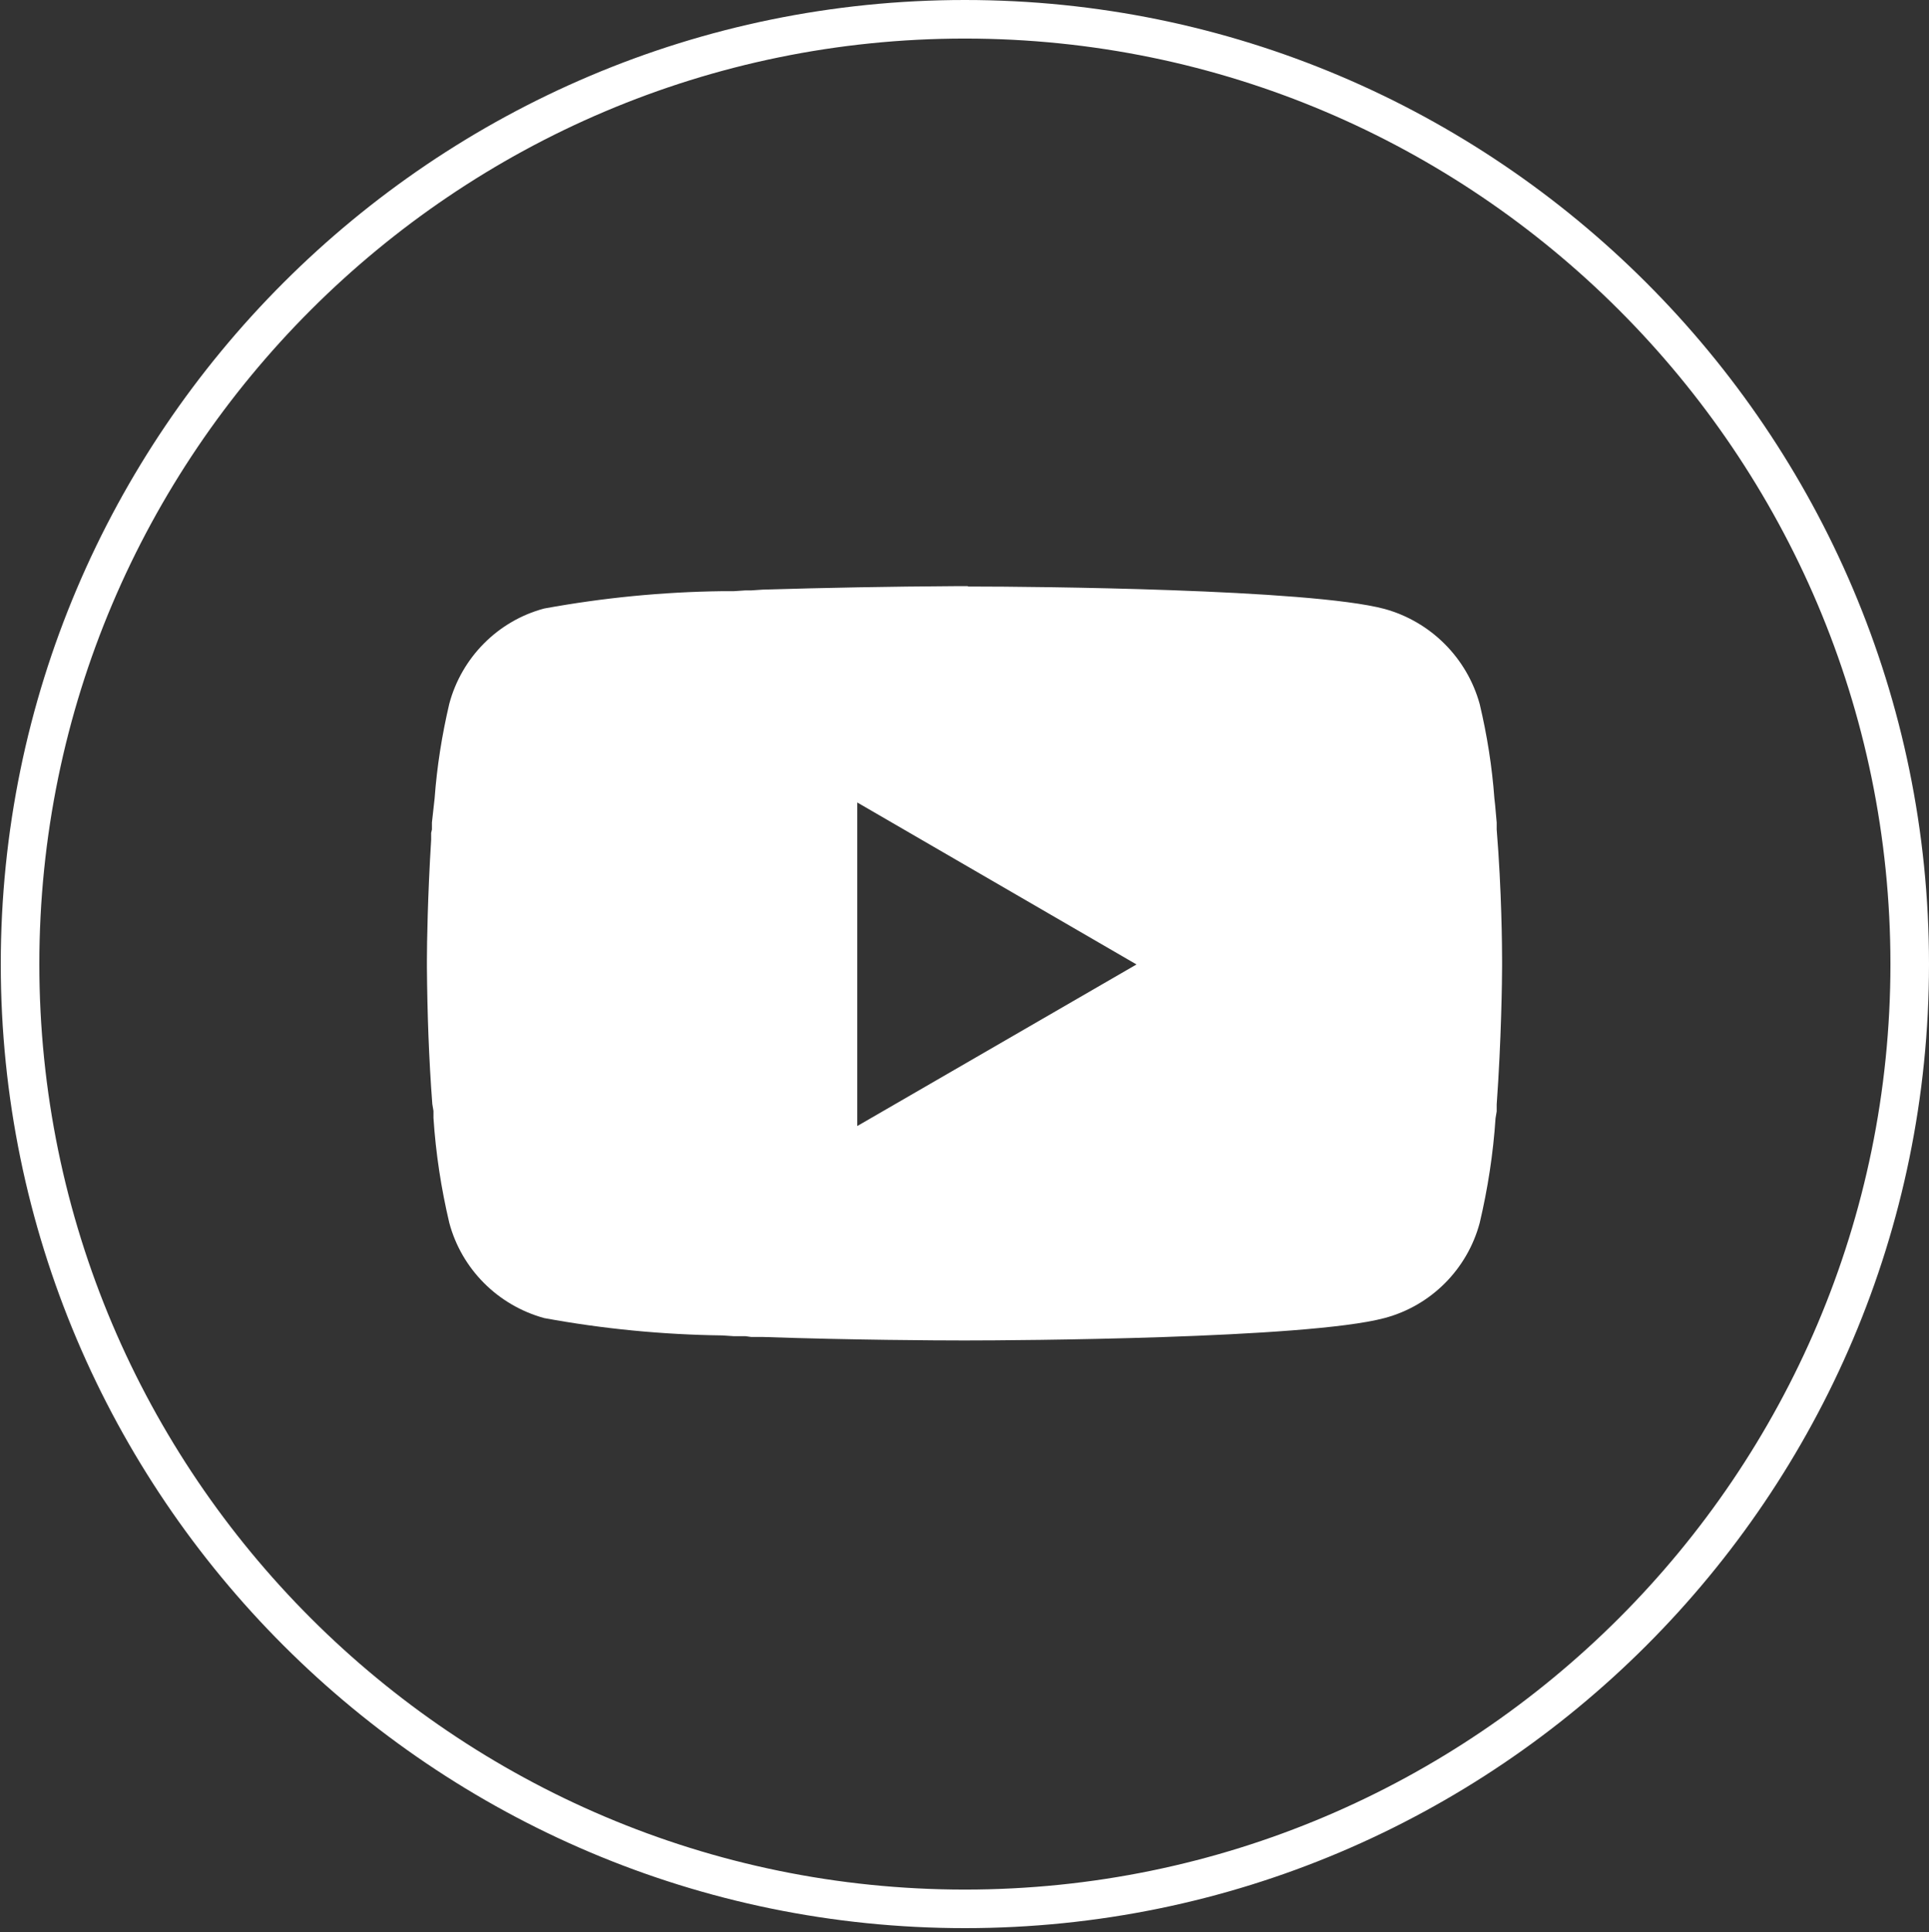
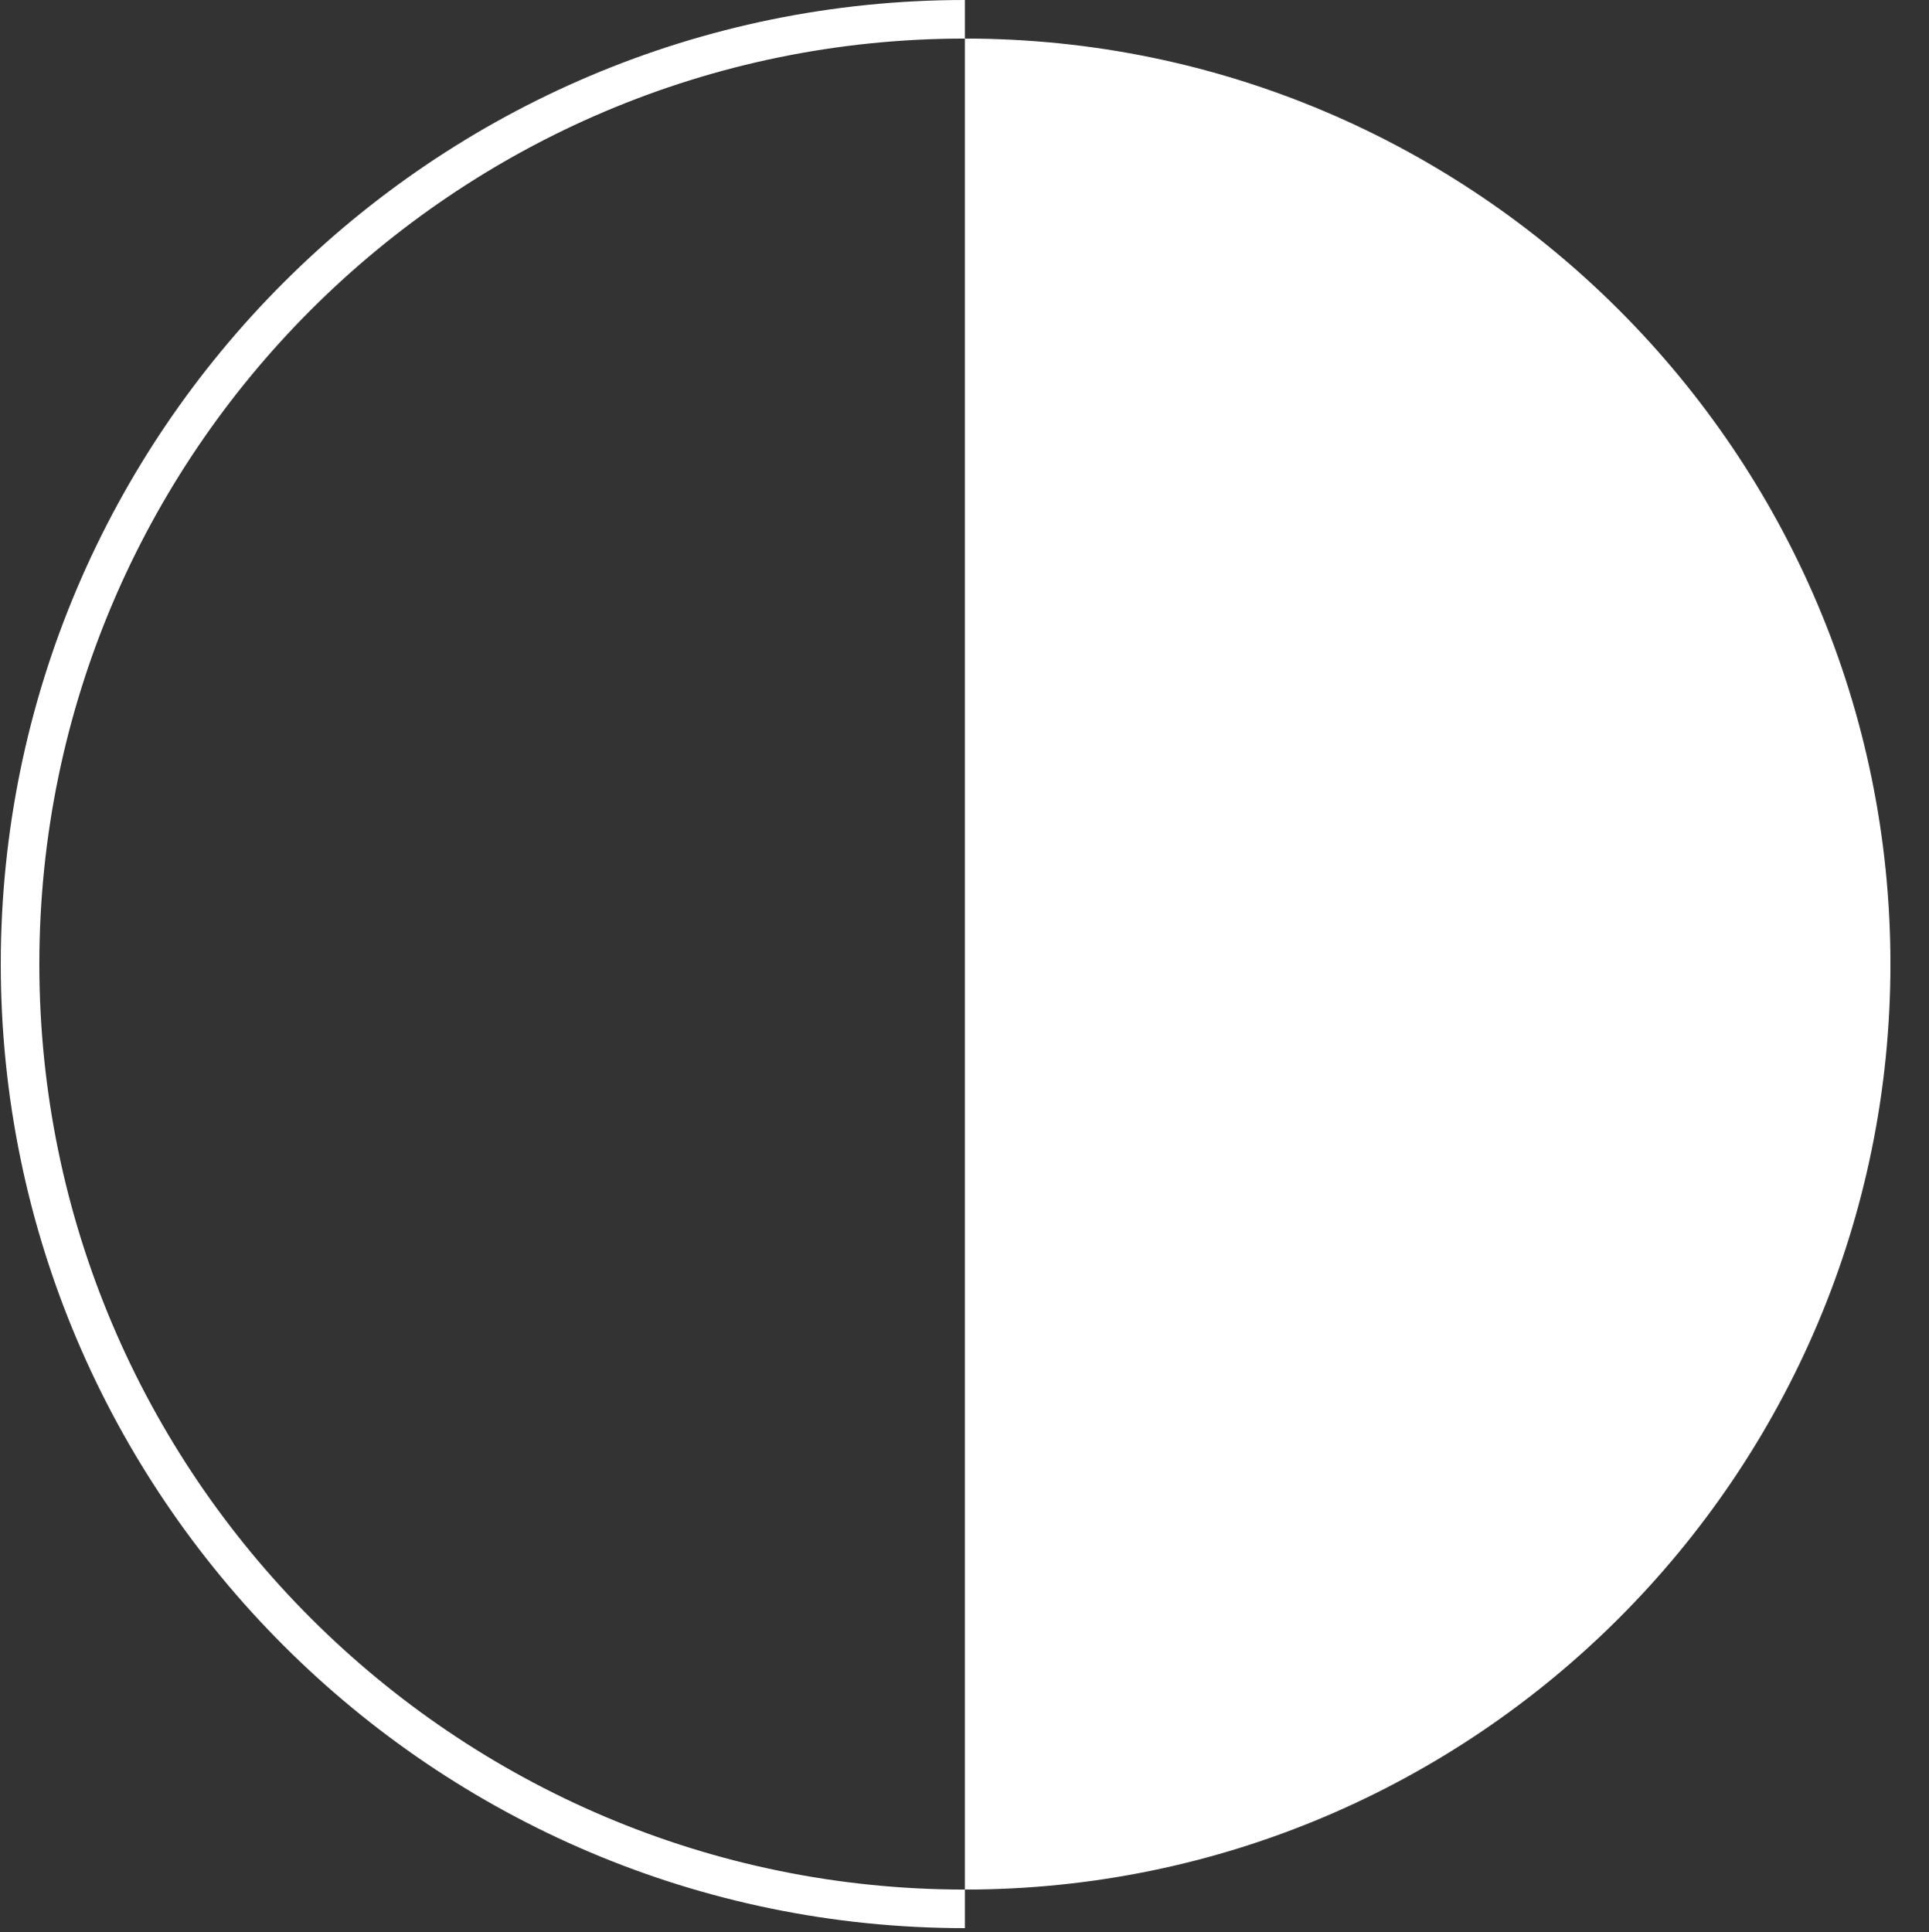
<svg xmlns="http://www.w3.org/2000/svg" id="Layer_2" viewBox="0 0 50.02 50.1">
  <rect x="0" y="0" width="50.02" height="50.1" fill="#333333" stroke="none" />
  <defs>
    <style>
      .cls-1 {
        fill: #fff;
      }

      .cls-2 {
        fill: none;
      }
    </style>
  </defs>
  <g id="Layer_1-2" data-name="Layer_1">
    <g id="Group_47">
-       <path id="Path_26" class="cls-1" d="M25.11,15.21h.15c1.43,0,8.69.06,10.64.58,1.2.33,2.14,1.27,2.47,2.47.19.8.32,1.62.38,2.44l.02.18.04.45v.18c.13,1.59.14,3.08.14,3.41v.13c0,.34-.02,1.93-.14,3.59v.18s-.03.18-.03.18c-.06.91-.2,1.82-.41,2.71-.32,1.2-1.26,2.15-2.47,2.47-2.02.54-9.7.58-10.77.58h-.25c-.54,0-2.77-.01-5.1-.09h-.3s-.15-.02-.15-.02h-.3s-.3-.02-.3-.02c-1.55-.02-3.1-.17-4.62-.45-1.2-.33-2.14-1.27-2.46-2.47-.21-.89-.35-1.8-.41-2.72v-.18s-.03-.18-.03-.18c-.09-1.18-.13-2.36-.14-3.54v-.21c0-.38.02-1.67.11-3.1v-.18s.02-.09.02-.09v-.18s.05-.45.05-.45l.02-.18c.06-.82.19-1.64.38-2.45.32-1.2,1.26-2.15,2.46-2.47,1.53-.28,3.07-.43,4.62-.45h.3s.3-.02.3-.02h.15s.3-.02.3-.02c1.65-.05,3.31-.08,4.97-.09h.34ZM22.23,20.81v8.39l7.24-4.19-7.24-4.2Z" />
-     </g>
-     <path class="cls-2" d="M25,.1h0c13.81,0,25,11.19,25,25h0c0,13.81-11.19,25-25,25h0C11.19,50.1,0,38.9,0,25.1h0C0,11.29,11.19.1,25,.1Z" />
-     <path class="cls-1" d="M25.02,50C11.24,50,.02,38.79.02,25S11.24,0,25.02,0s25,11.21,25,25-11.21,25-25,25ZM25.02,1C11.79,1,1.02,11.77,1.02,25s10.77,24,24,24,24-10.77,24-24S38.25,1,25.02,1Z" />
+       </g>
+     <path class="cls-1" d="M25.02,50C11.24,50,.02,38.79.02,25S11.24,0,25.02,0ZM25.02,1C11.79,1,1.02,11.77,1.02,25s10.77,24,24,24,24-10.77,24-24S38.25,1,25.02,1Z" />
  </g>
</svg>